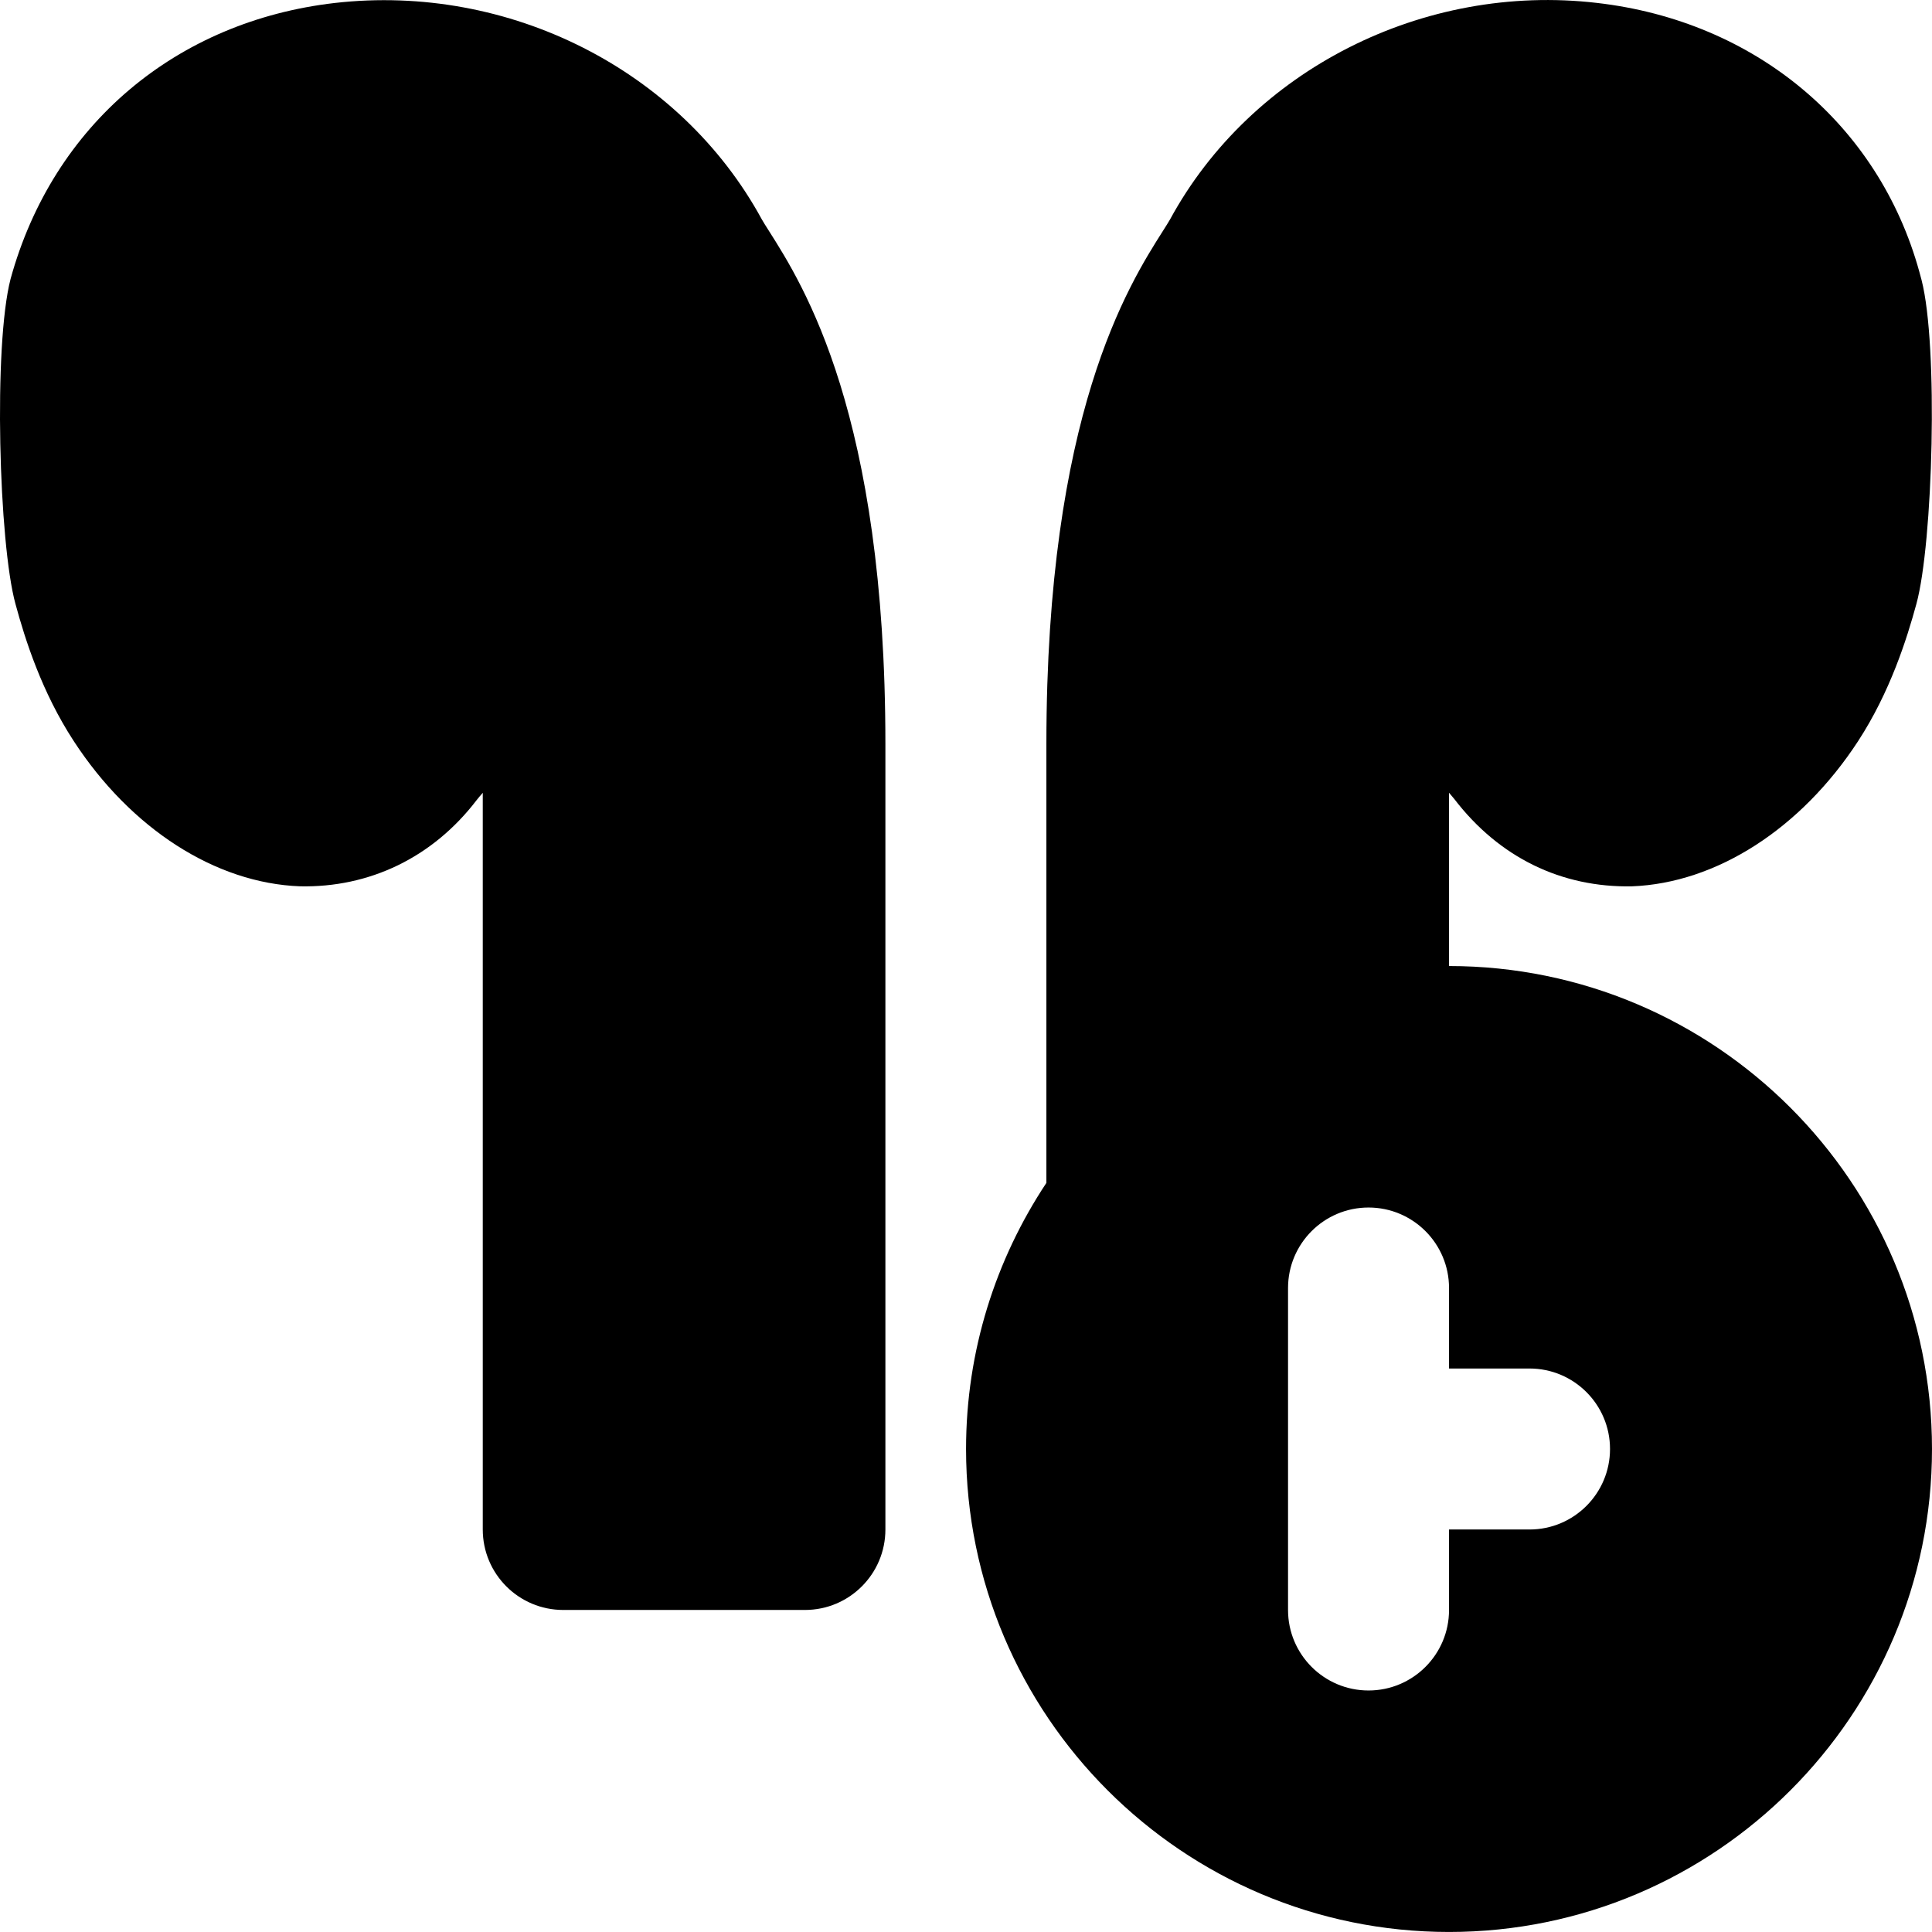
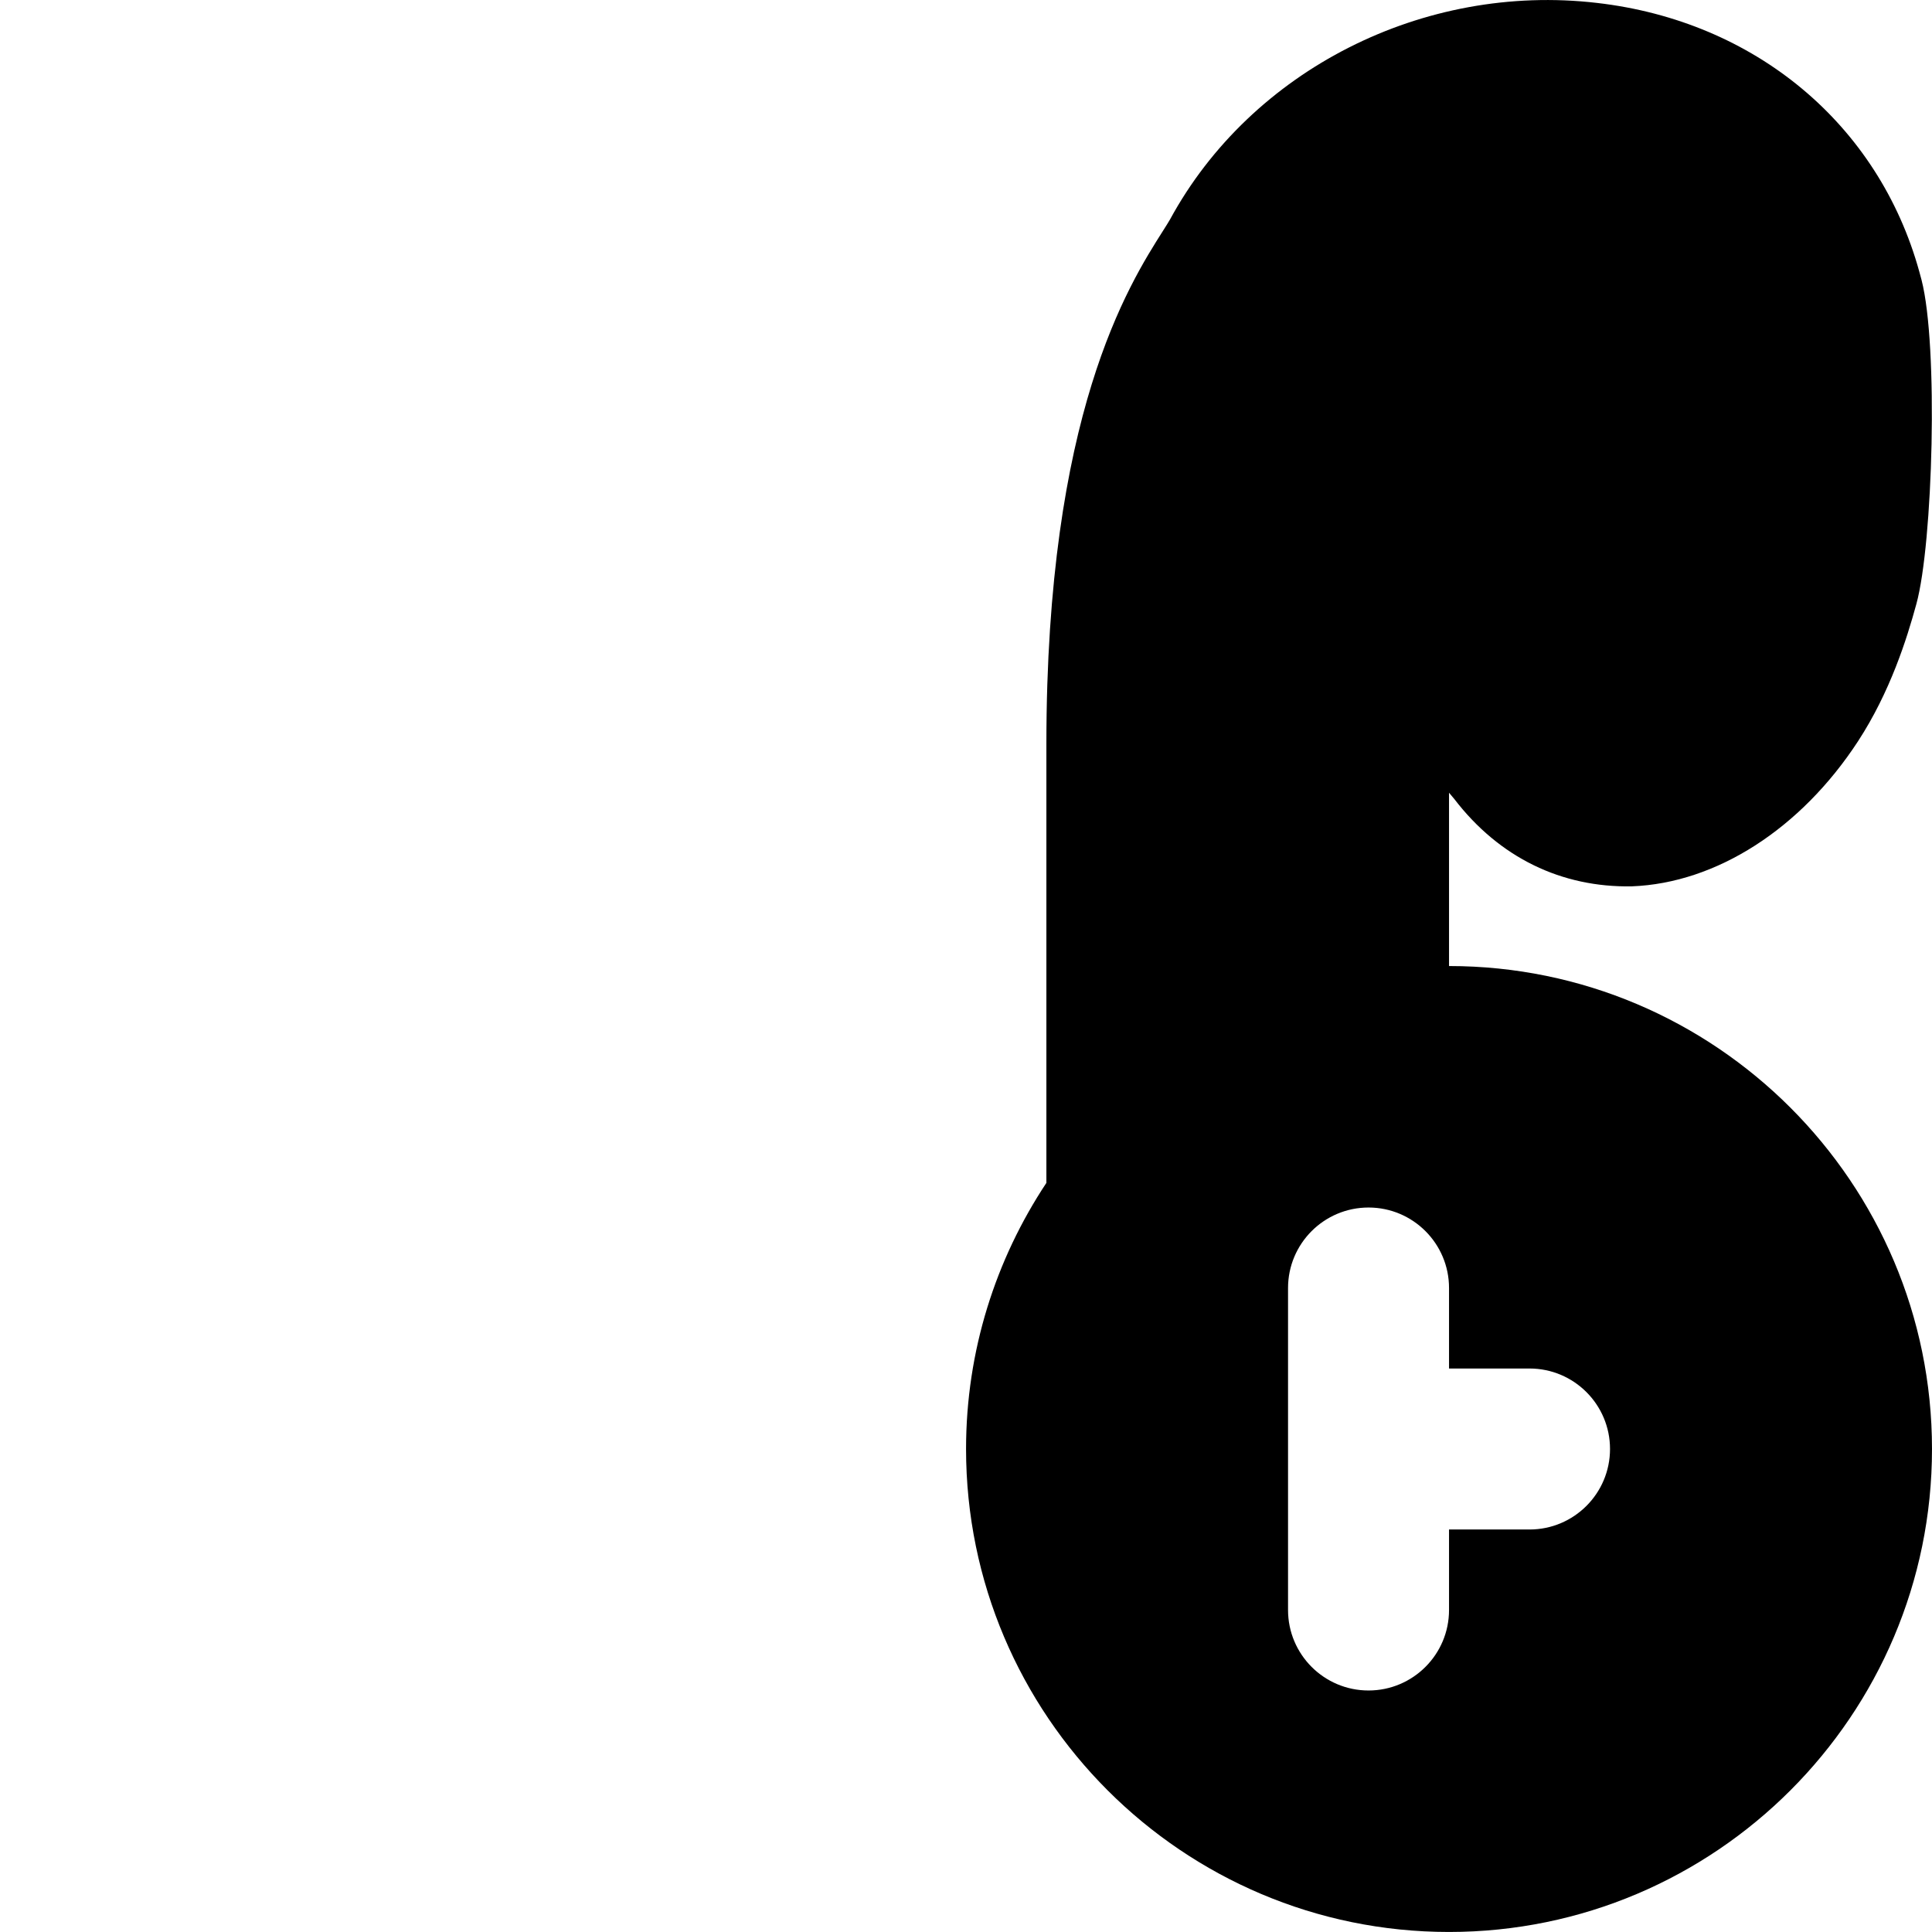
<svg xmlns="http://www.w3.org/2000/svg" fill="#000000" height="800px" width="800px" version="1.1" id="Layer_1" viewBox="0 0 512.033 512.033" xml:space="preserve">
  <g transform="translate(0 -1)">
    <g>
      <g>
-         <path d="M201.908,59.151C180.34,19.535,134.9-3.463,88.756,1.785C46.836,6.607,14.089,33.914,2.804,74.916     c-4.587,17.685-3.115,70.165,1.301,86.165c2.539,9.365,6.933,23.296,15.445,36.331c15.147,23.253,37.568,37.653,59.968,38.485     c18.283,0.384,35.093-7.531,46.805-22.848c0.469-0.597,1.024-1.259,1.643-1.941c0,0.149-0.021,0.299-0.021,0.448v194.795     c0,11.797,9.557,21.333,21.333,21.333h64.043c11.776,0,21.333-9.536,21.333-21.333V198.18     c0-87.339-21.675-121.515-30.955-136.128C202.975,60.9,202.356,59.961,201.908,59.151z" />
        <path d="M384.033,257.026v-45.931c0.469,0.555,0.939,1.088,1.365,1.621c11.968,15.637,28.523,23.531,47.083,23.189     c22.379-0.853,44.8-15.232,59.968-38.485c8.469-13.013,12.885-26.965,15.445-36.352c4.395-16.021,5.867-68.48,1.365-85.888     c-0.043-0.192-0.512-1.92-0.576-2.133c-10.795-39.125-43.541-66.453-85.461-71.275c-45.952-5.355-91.584,17.749-113.131,57.387     c-0.448,0.789-1.067,1.749-1.792,2.901c-9.28,14.592-30.976,48.811-30.976,136.107v116.331     c-13.419,20.245-21.291,44.48-21.291,70.528c0,70.592,57.408,128,128,128s128-57.408,128-128S454.625,257.026,384.033,257.026z      M405.366,406.359h-21.333v21.333c0,11.776-9.557,21.333-21.333,21.333s-21.333-9.557-21.333-21.333v-85.333     c0-11.776,9.557-21.333,21.333-21.333s21.333,9.557,21.333,21.333v21.333h21.333c11.776,0,21.333,9.557,21.333,21.333     S417.142,406.359,405.366,406.359z" />
      </g>
    </g>
  </g>
</svg>